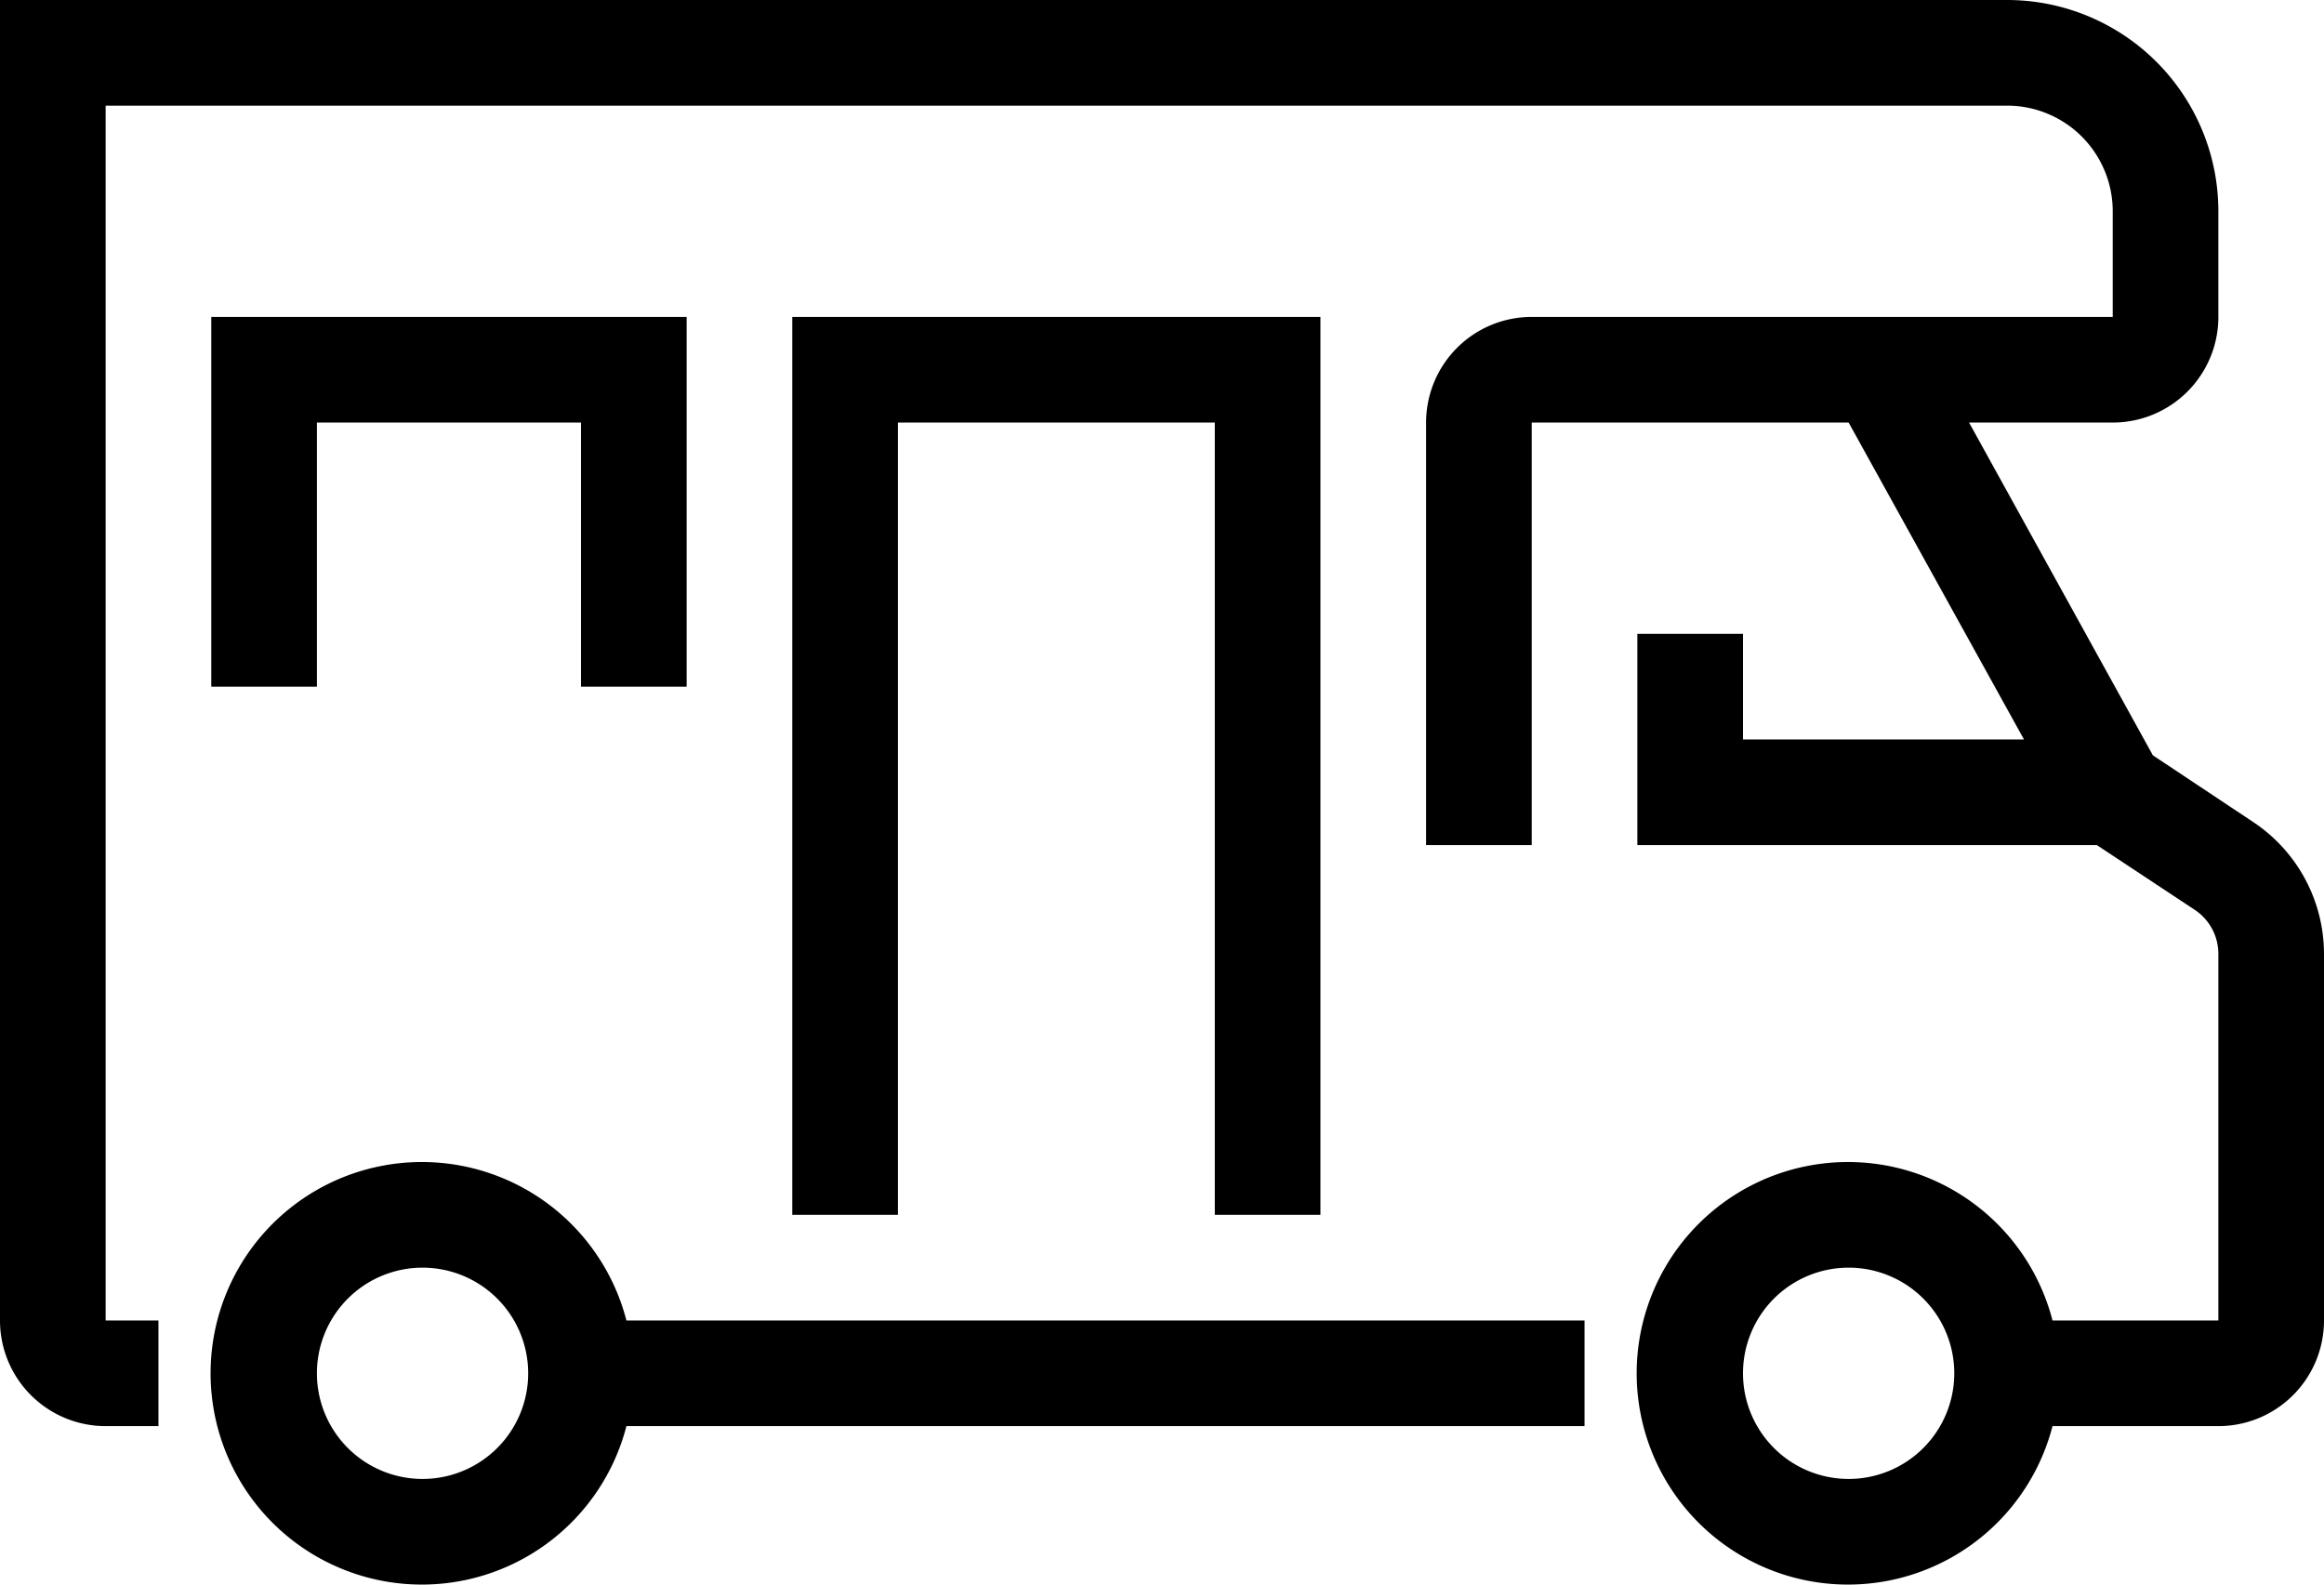
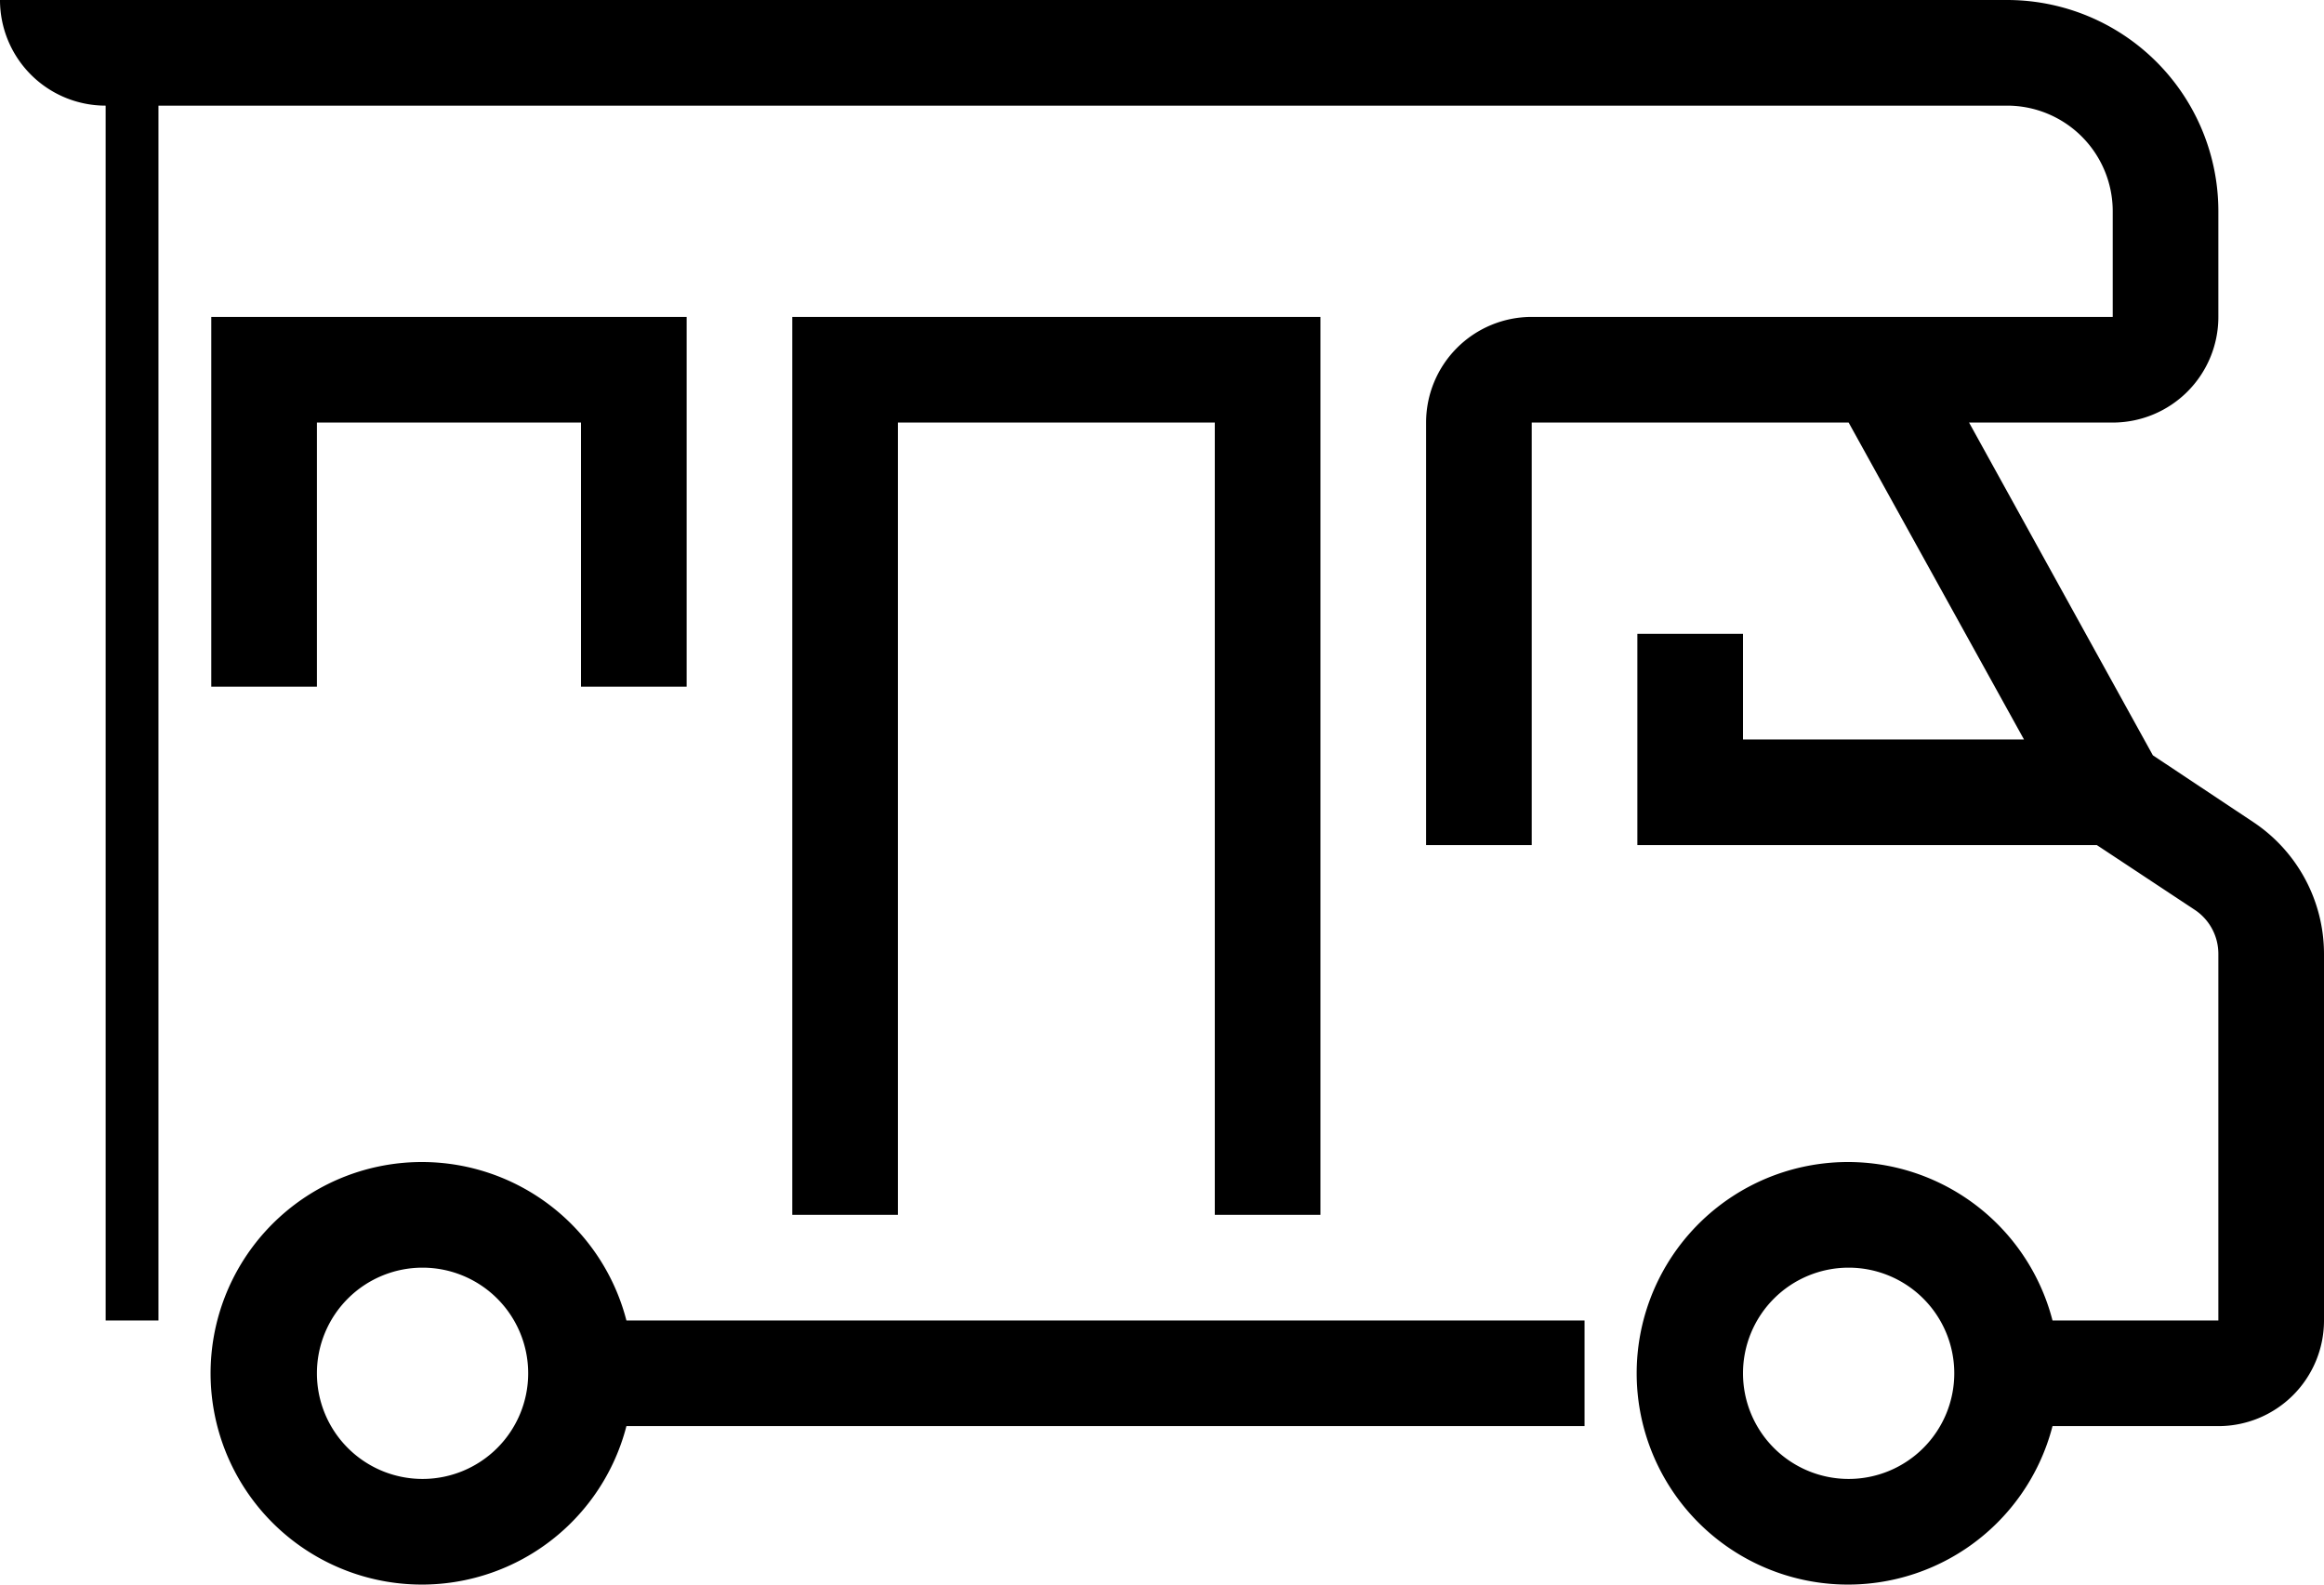
<svg xmlns="http://www.w3.org/2000/svg" id="Icon" viewBox="0 0 44 30">
-   <path d="M10,31a4,4,0,1,0,3.86,5H32V34H13.86A4,4,0,0,0,10,31Zm0,6a2,2,0,1,1,2-2A2,2,0,0,1,10,37ZM44.67,24.57,42.76,23.3,39.28,17H42a2,2,0,0,0,2-2V13a4,4,0,0,0-4-4H2V34a2,2,0,0,0,2,2H5V34H4V11H40a2,2,0,0,1,2,2l0,2H31a2,2,0,0,0-2,2v8h2V17h6l3.32,6H35V21H33v4h8.7l1.86,1.23a1,1,0,0,1,.44.83V34H40.86a4,4,0,1,0,0,2H44a2,2,0,0,0,2-2V27.06A3,3,0,0,0,44.67,24.57ZM37,37a2,2,0,1,1,2-2A2,2,0,0,1,37,37ZM25,32V17H19V32H17V15H27V32ZM13,22V17H8v5H6V15h9v7Z" transform="translate(-2 -9)" />
+   <path d="M10,31a4,4,0,1,0,3.86,5H32V34H13.86A4,4,0,0,0,10,31Zm0,6a2,2,0,1,1,2-2A2,2,0,0,1,10,37ZM44.67,24.57,42.76,23.3,39.28,17H42a2,2,0,0,0,2-2V13a4,4,0,0,0-4-4H2a2,2,0,0,0,2,2H5V34H4V11H40a2,2,0,0,1,2,2l0,2H31a2,2,0,0,0-2,2v8h2V17h6l3.32,6H35V21H33v4h8.7l1.86,1.23a1,1,0,0,1,.44.83V34H40.86a4,4,0,1,0,0,2H44a2,2,0,0,0,2-2V27.06A3,3,0,0,0,44.67,24.57ZM37,37a2,2,0,1,1,2-2A2,2,0,0,1,37,37ZM25,32V17H19V32H17V15H27V32ZM13,22V17H8v5H6V15h9v7Z" transform="translate(-2 -9)" />
</svg>